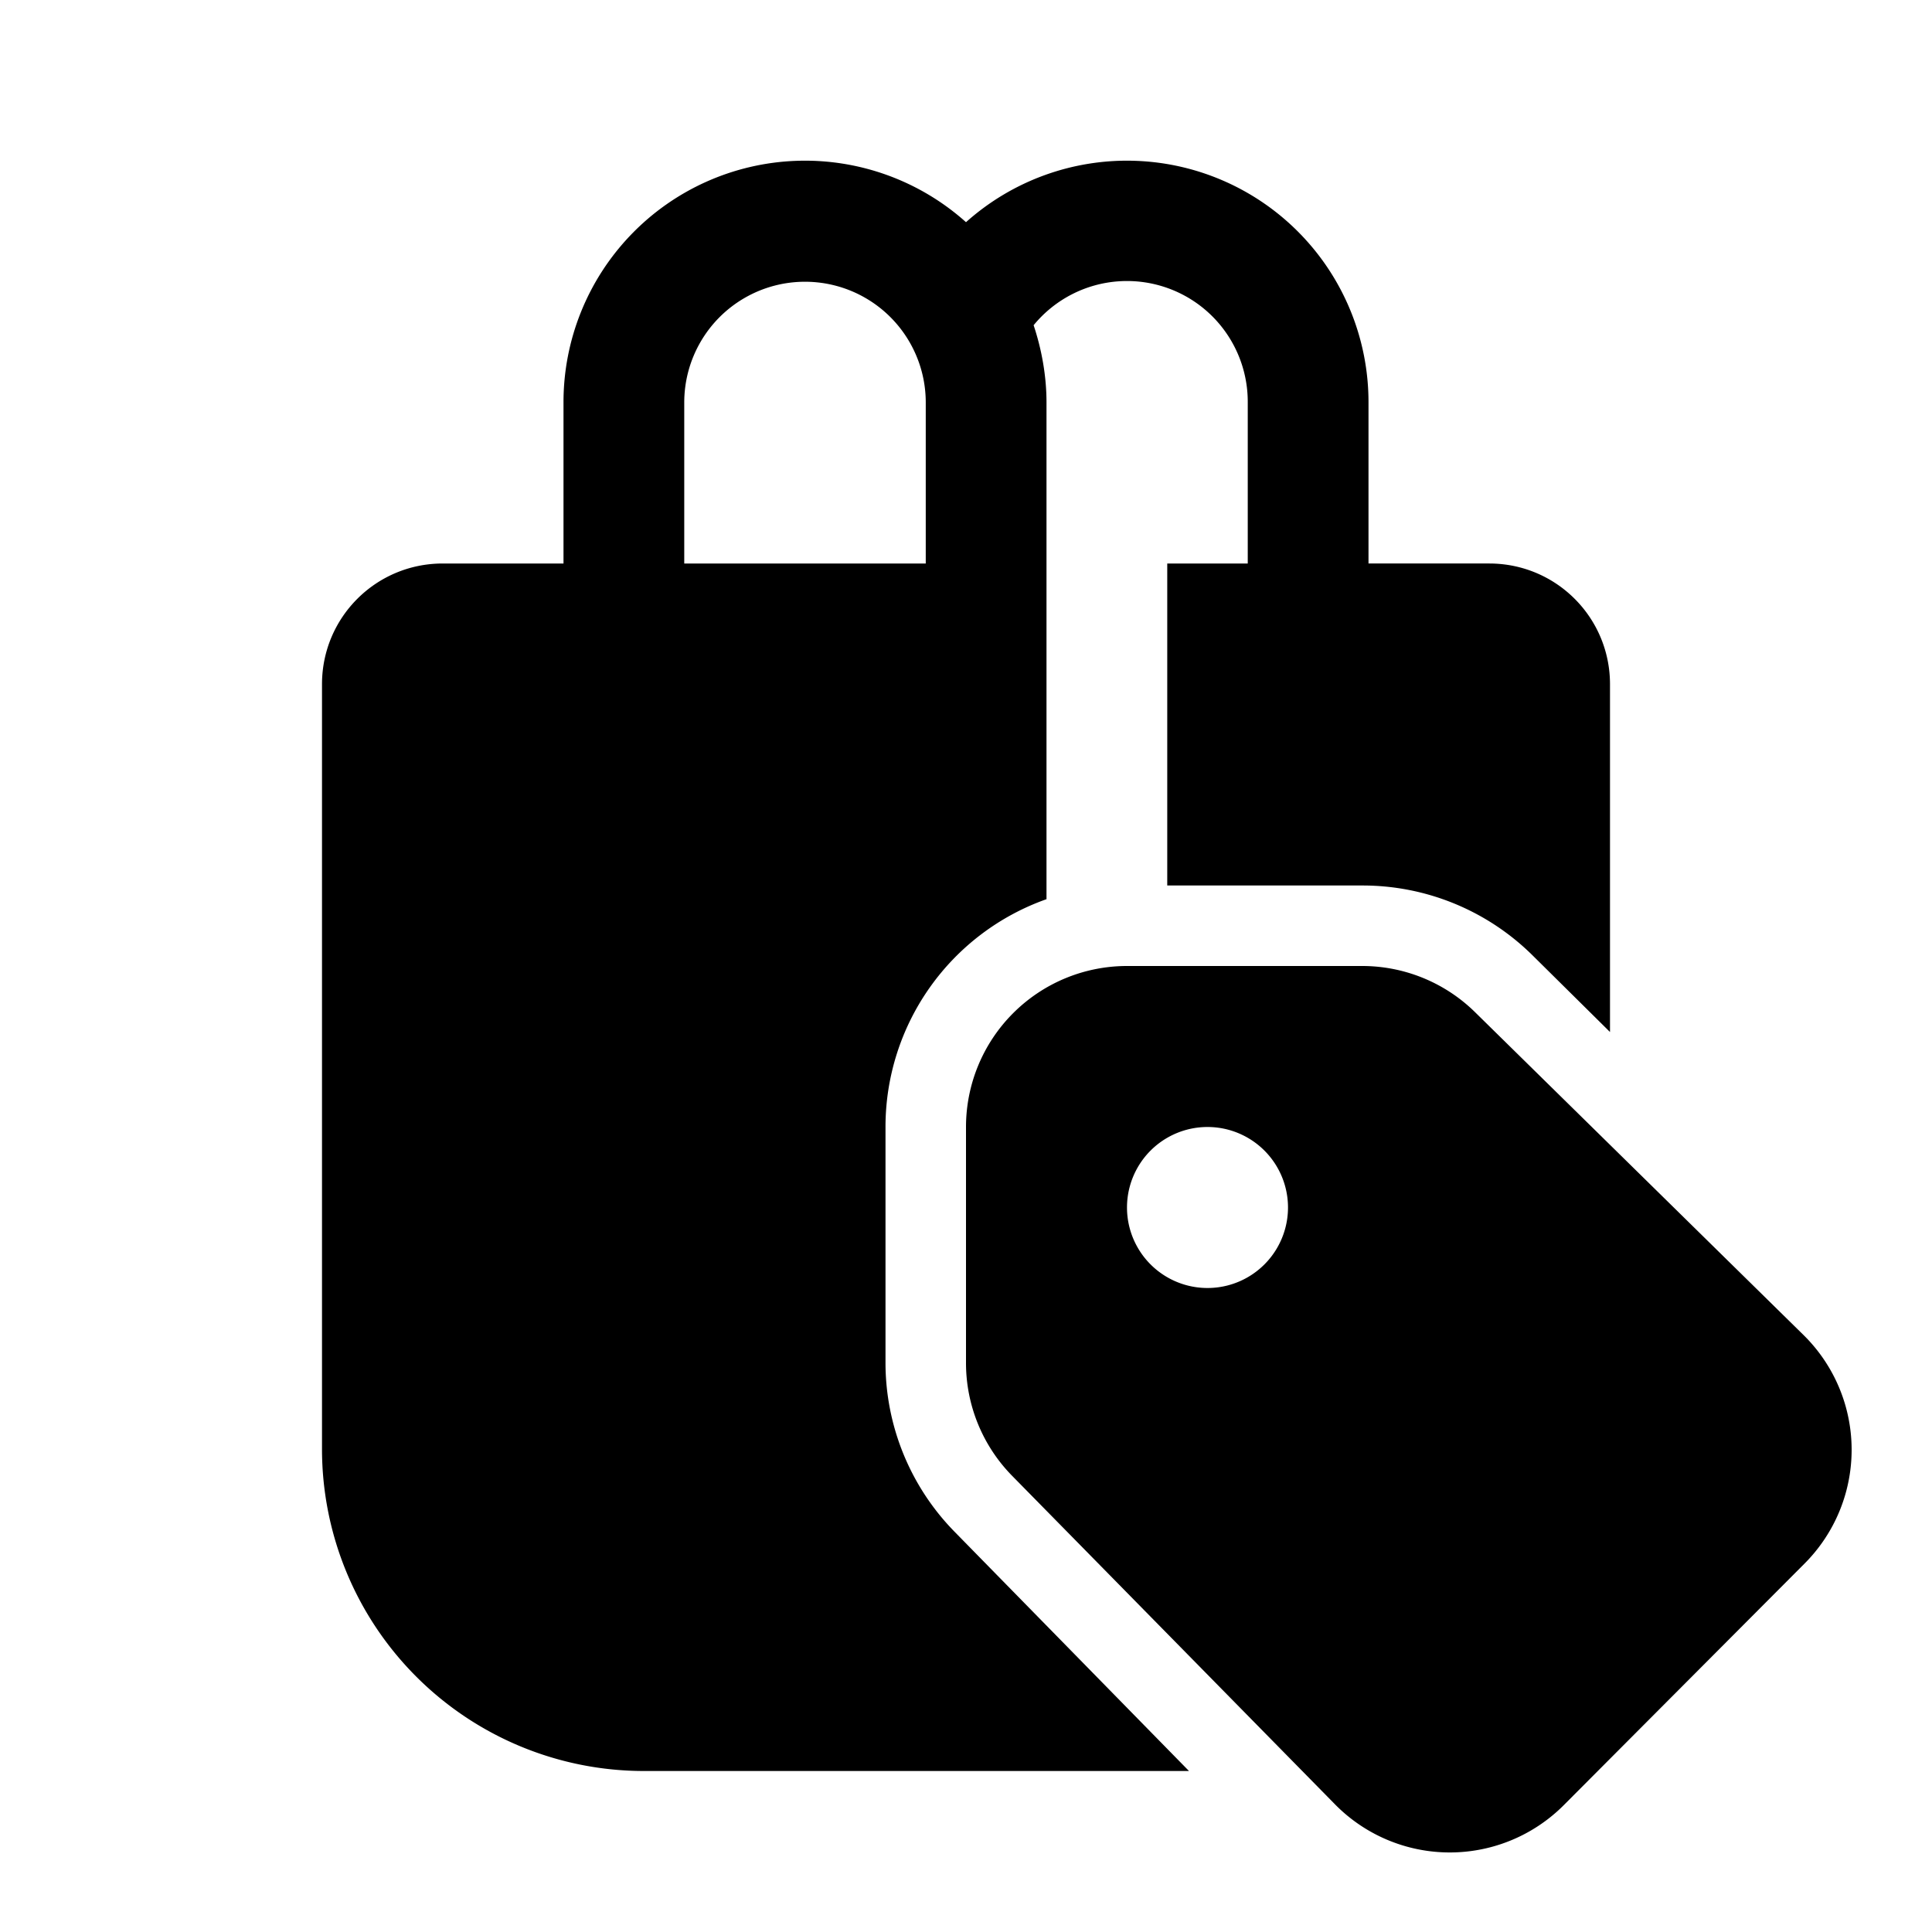
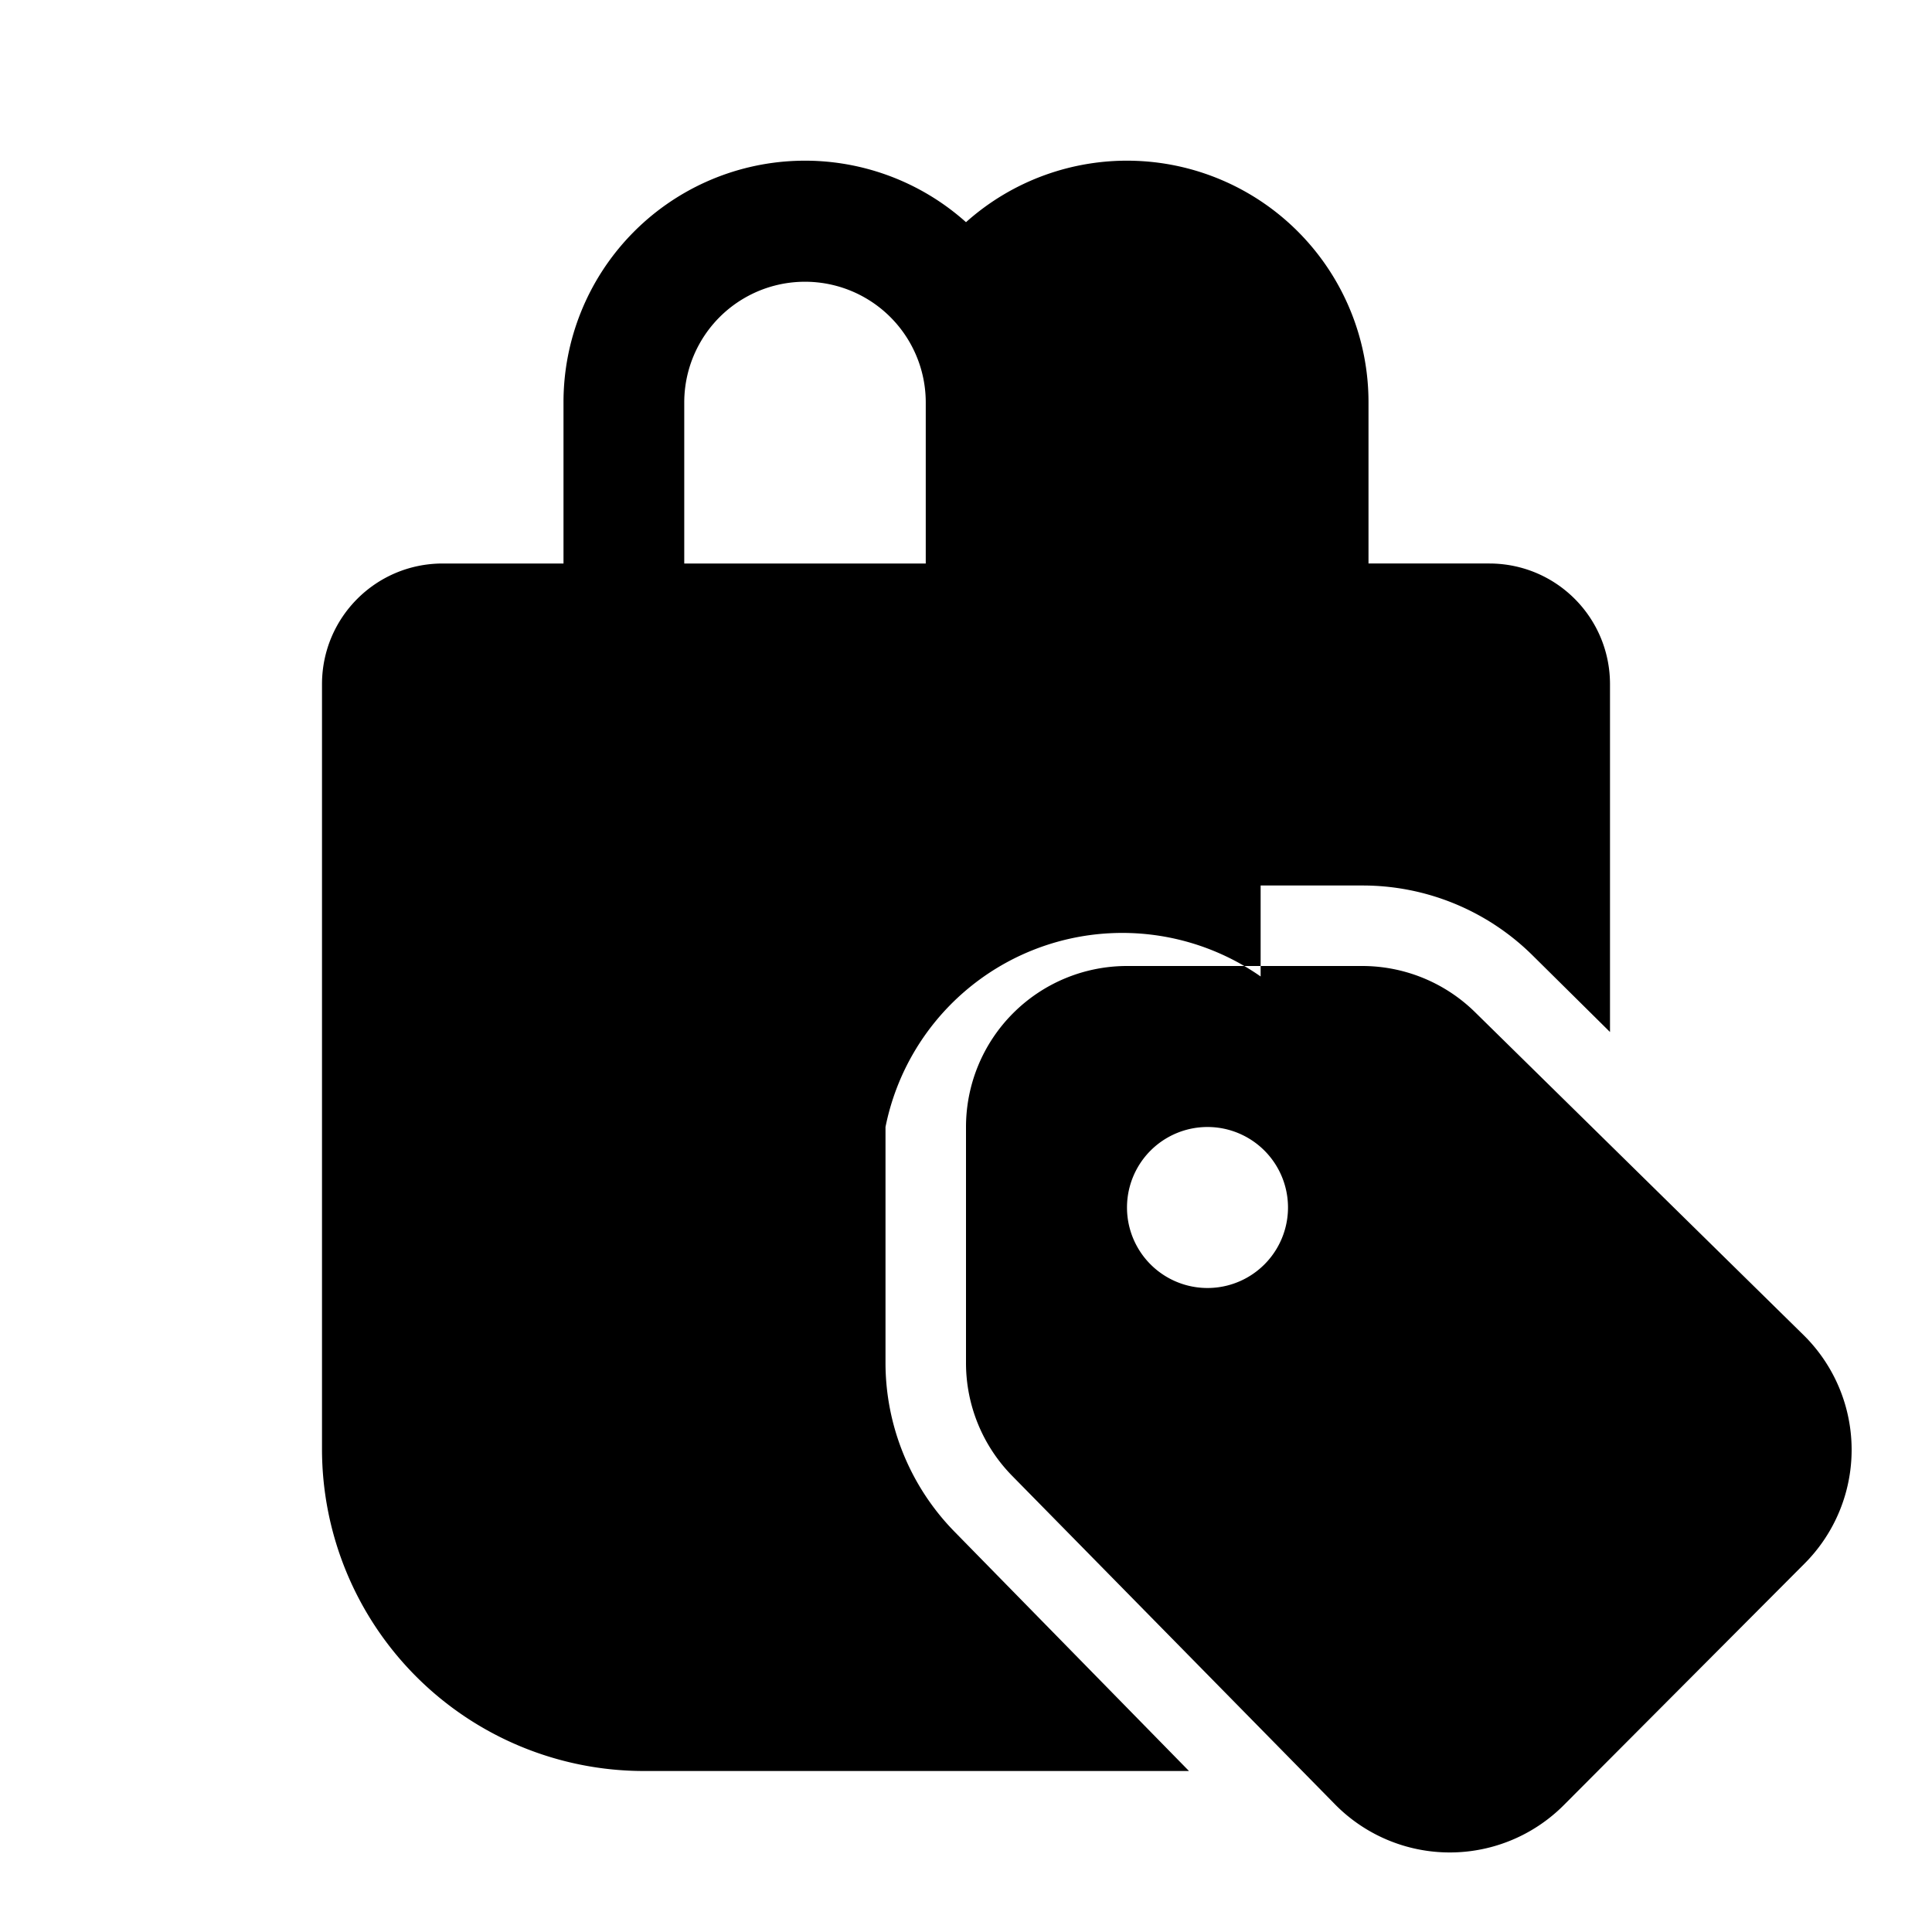
<svg fill="currentColor" viewBox="0 0 24 24">
-   <path d="M7 7V5a3 3 0 0 1 5-2.24A3 3 0 0 1 17 5v2h1.5c.83 0 1.5.67 1.5 1.5v4.32l-.97-.96a3 3 0 0 0-2.11-.86H14.5V7h1V5a1.5 1.5 0 0 0-2.66-.96c.1.3.16.63.16.96v6.17A3 3 0 0 0 11 14v2.93a3 3 0 0 0 .86 2.1L14.77 22H8a4 4 0 0 1-4-4V8.5C4 7.67 4.67 7 5.5 7H7Zm1.5-2v2h3V5a1.5 1.5 0 0 0-3 0Zm4.07 13.33 4 4.07a2 2 0 0 0 2.86.02l2.99-3a2 2 0 0 0-.01-2.83l-4.08-4.01a2 2 0 0 0-1.41-.58H14a2 2 0 0 0-2 2v2.93a2 2 0 0 0 .57 1.4ZM16 15a1 1 0 1 1-2 0 1 1 0 0 1 2 0Z" />
+   <path d="M7 7V5a3 3 0 0 1 5-2.24A3 3 0 0 1 17 5v2h1.5c.83 0 1.5.67 1.5 1.5v4.32l-.97-.96a3 3 0 0 0-2.11-.86H14.5V7h1V5c.1.3.16.63.16.96v6.17A3 3 0 0 0 11 14v2.93a3 3 0 0 0 .86 2.1L14.77 22H8a4 4 0 0 1-4-4V8.5C4 7.67 4.67 7 5.5 7H7Zm1.5-2v2h3V5a1.5 1.5 0 0 0-3 0Zm4.07 13.33 4 4.07a2 2 0 0 0 2.86.02l2.99-3a2 2 0 0 0-.01-2.83l-4.08-4.01a2 2 0 0 0-1.41-.58H14a2 2 0 0 0-2 2v2.93a2 2 0 0 0 .57 1.4ZM16 15a1 1 0 1 1-2 0 1 1 0 0 1 2 0Z" />
</svg>